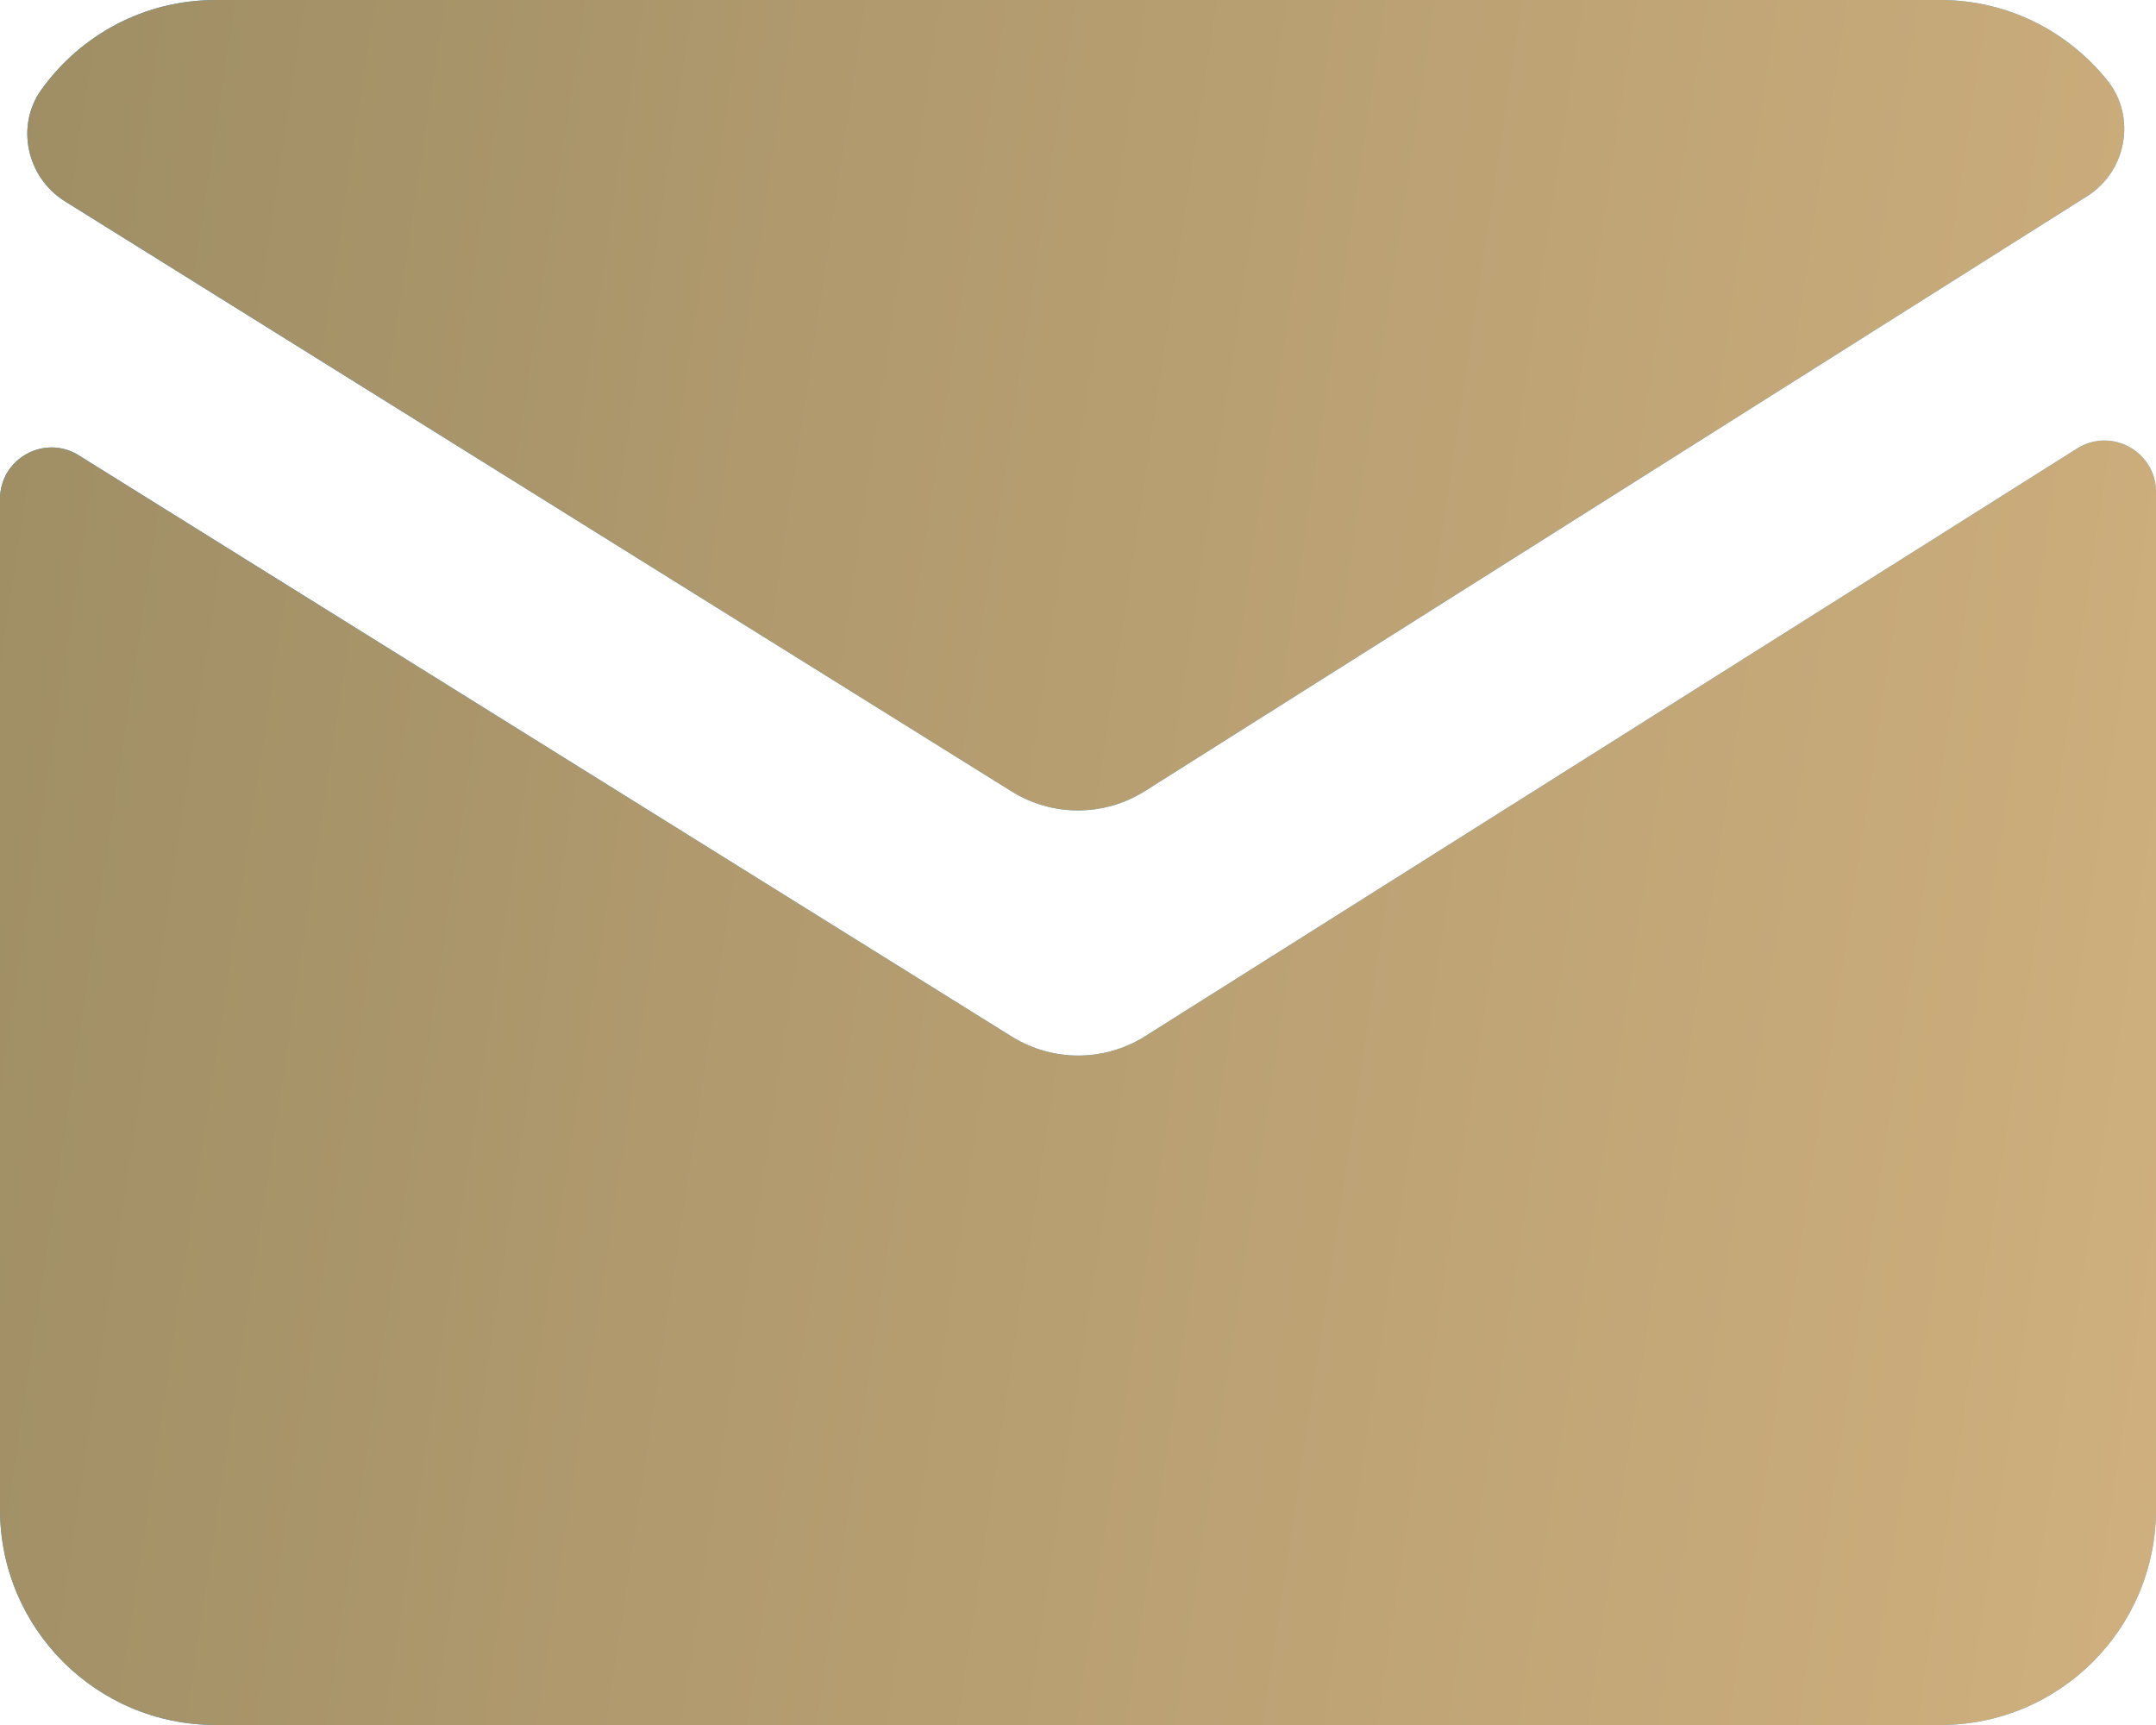
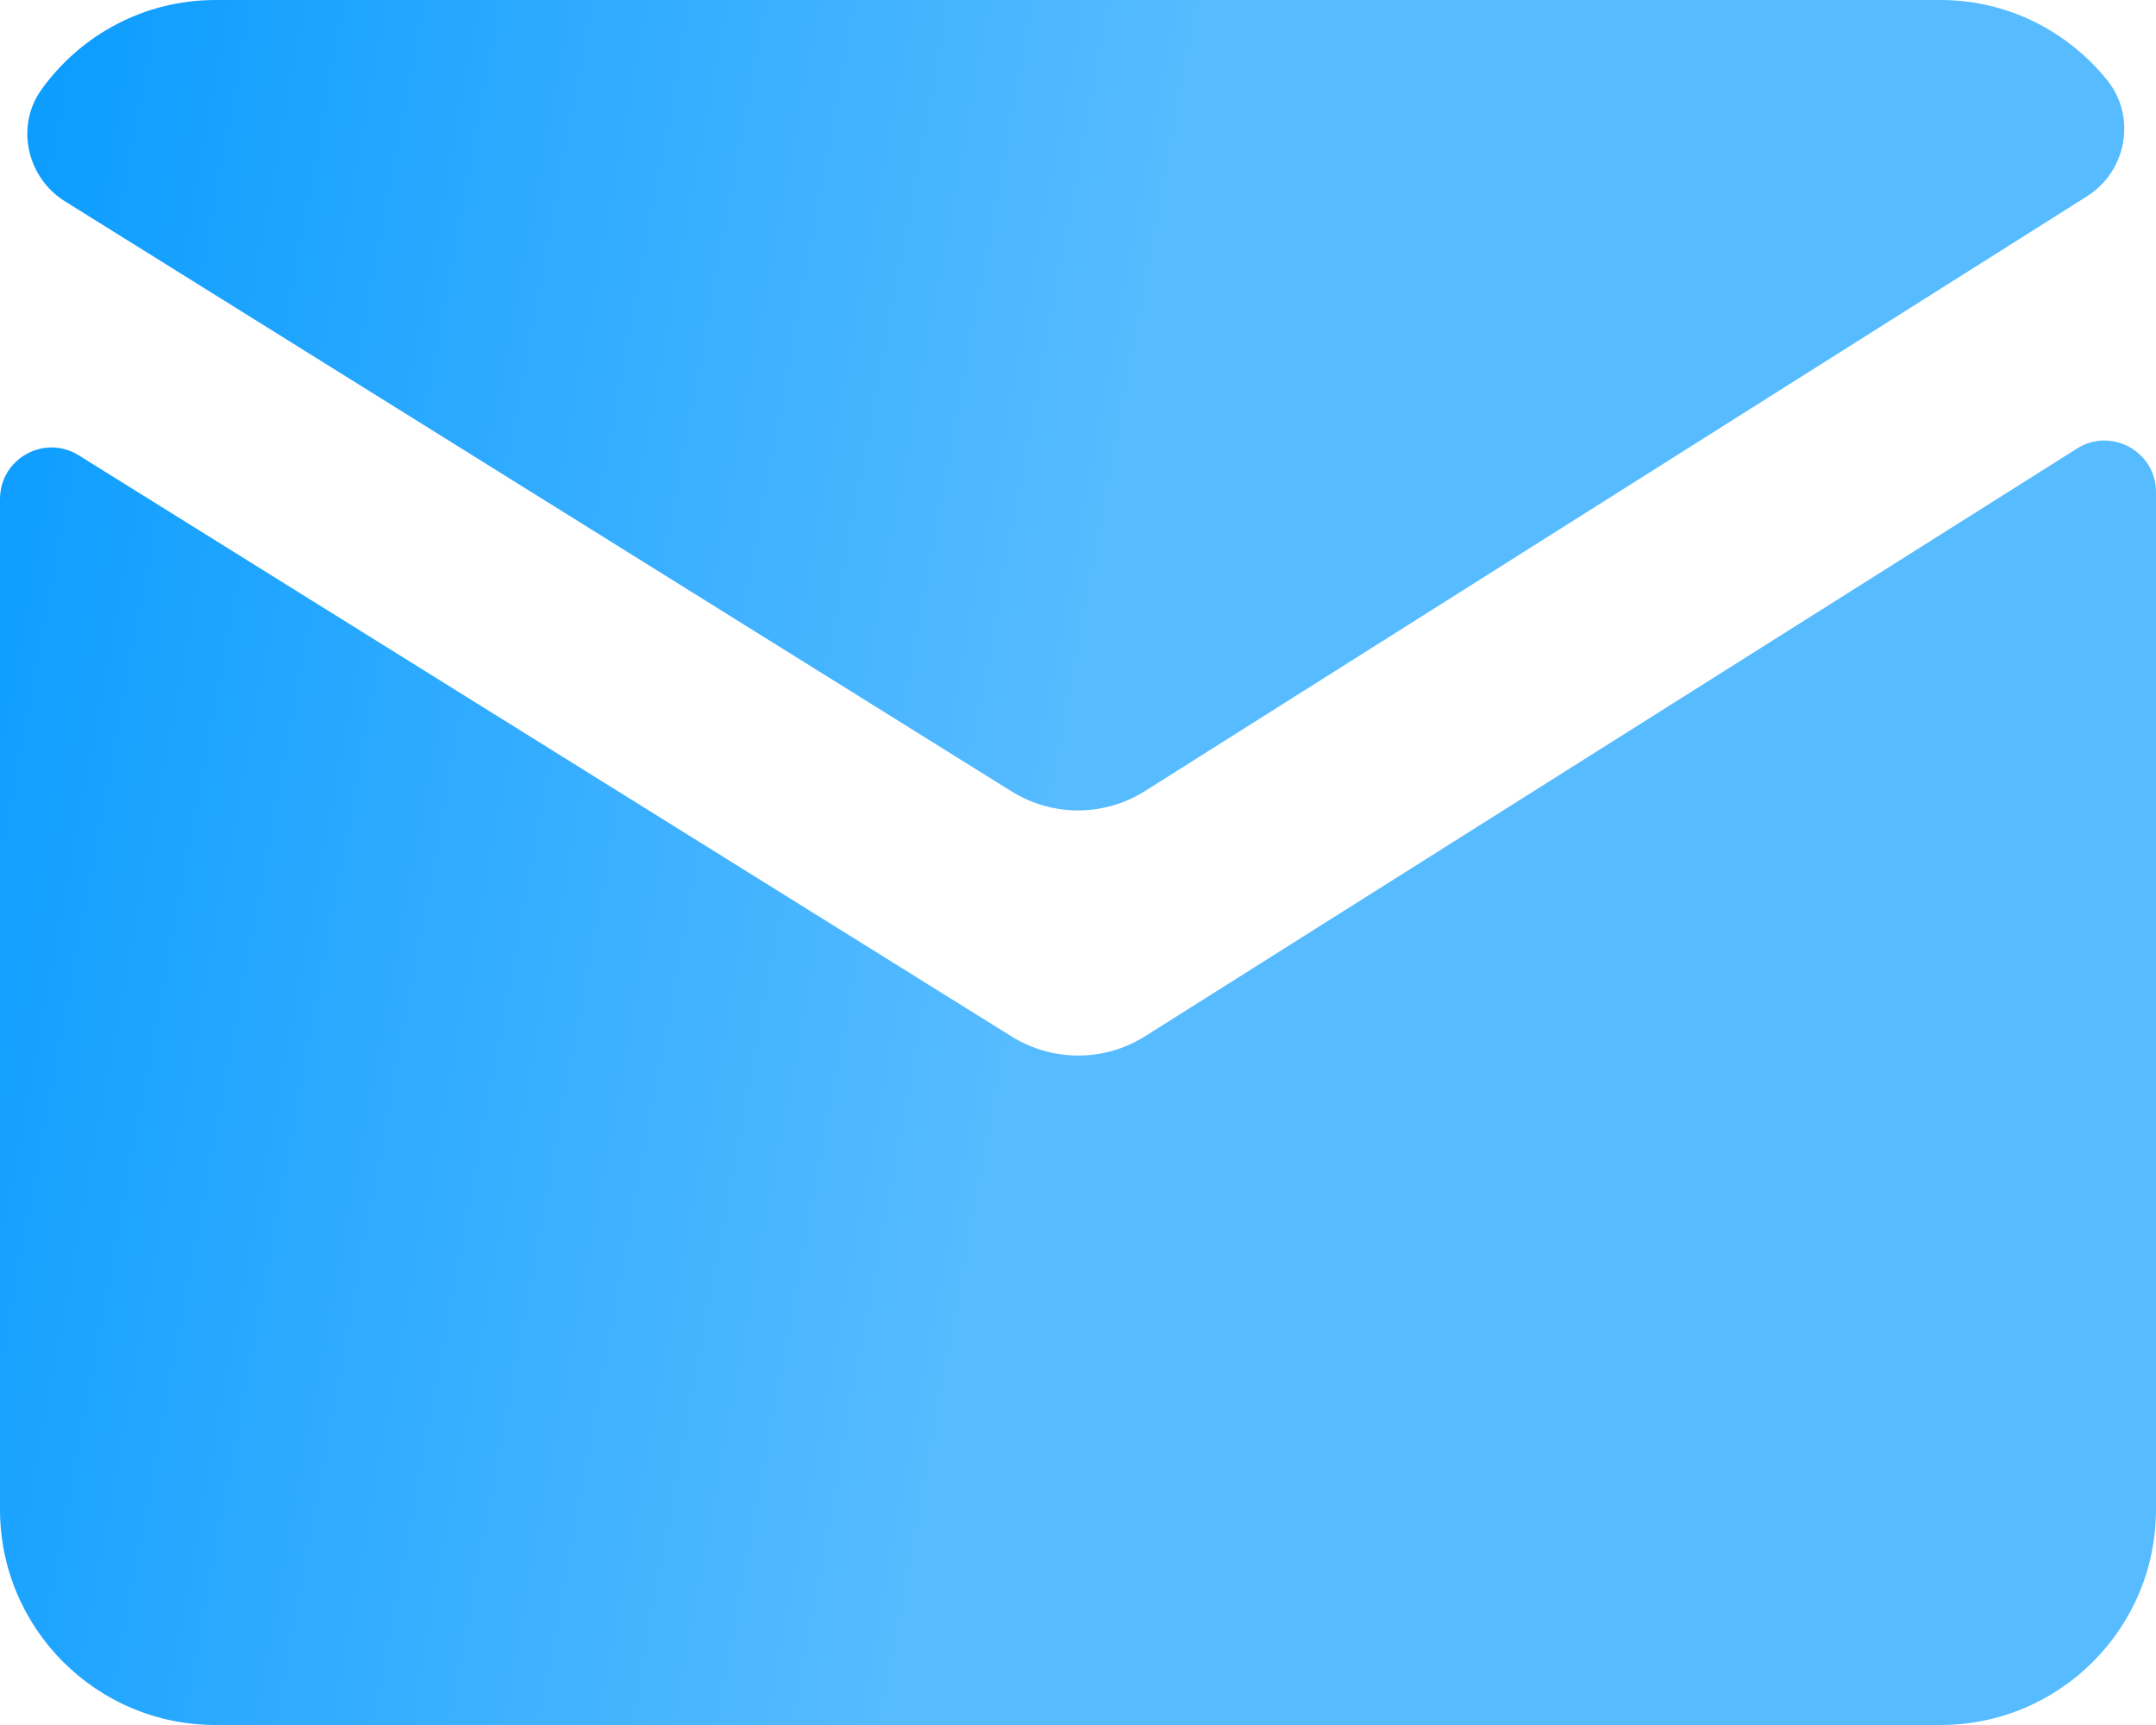
<svg xmlns="http://www.w3.org/2000/svg" width="20" height="16" viewBox="0 0 20 16" fill="none">
  <path d="M2 0C1.334 0 0.747 0.327 0.385 0.83C0.141 1.168 0.249 1.647 0.602 1.867L9.383 7.34C9.761 7.576 10.239 7.576 10.617 7.34L19.361 1.82C19.728 1.588 19.82 1.084 19.549 0.746C19.184 0.292 18.627 0 18 0H2ZM19.516 4.086C19.432 4.087 19.347 4.11 19.268 4.16L10.617 9.615C10.239 9.85 9.761 9.849 9.383 9.613L0.73 4.223C0.412 4.025 0 4.254 0 4.629V14C0 15.105 0.895 16 2 16H18C19.105 16 20 15.105 20 14V4.564C20 4.282 19.767 4.083 19.516 4.086Z" fill="url(#paint0_linear_13_2503)" />
-   <path d="M2 0C1.334 0 0.747 0.327 0.385 0.83C0.141 1.168 0.249 1.647 0.602 1.867L9.383 7.34C9.761 7.576 10.239 7.576 10.617 7.34L19.361 1.82C19.728 1.588 19.82 1.084 19.549 0.746C19.184 0.292 18.627 0 18 0H2ZM19.516 4.086C19.432 4.087 19.347 4.11 19.268 4.16L10.617 9.615C10.239 9.85 9.761 9.849 9.383 9.613L0.73 4.223C0.412 4.025 0 4.254 0 4.629V14C0 15.105 0.895 16 2 16H18C19.105 16 20 15.105 20 14V4.564C20 4.282 19.767 4.083 19.516 4.086Z" fill="url(#paint1_linear_13_2503)" />
  <defs>
    <linearGradient id="paint0_linear_13_2503" x1="0.43" y1="-8.828" x2="24.801" y2="-4.343" gradientUnits="userSpaceOnUse">
      <stop stop-color="#0098FF" />
      <stop offset="0.49" stop-color="#56BBFF" />
    </linearGradient>
    <linearGradient id="paint1_linear_13_2503" x1="-1.391" y1="-4.308" x2="25.942" y2="-0.19" gradientUnits="userSpaceOnUse">
      <stop stop-color="#9A8A62" />
      <stop offset="1" stop-color="#D7B582" />
    </linearGradient>
  </defs>
</svg>